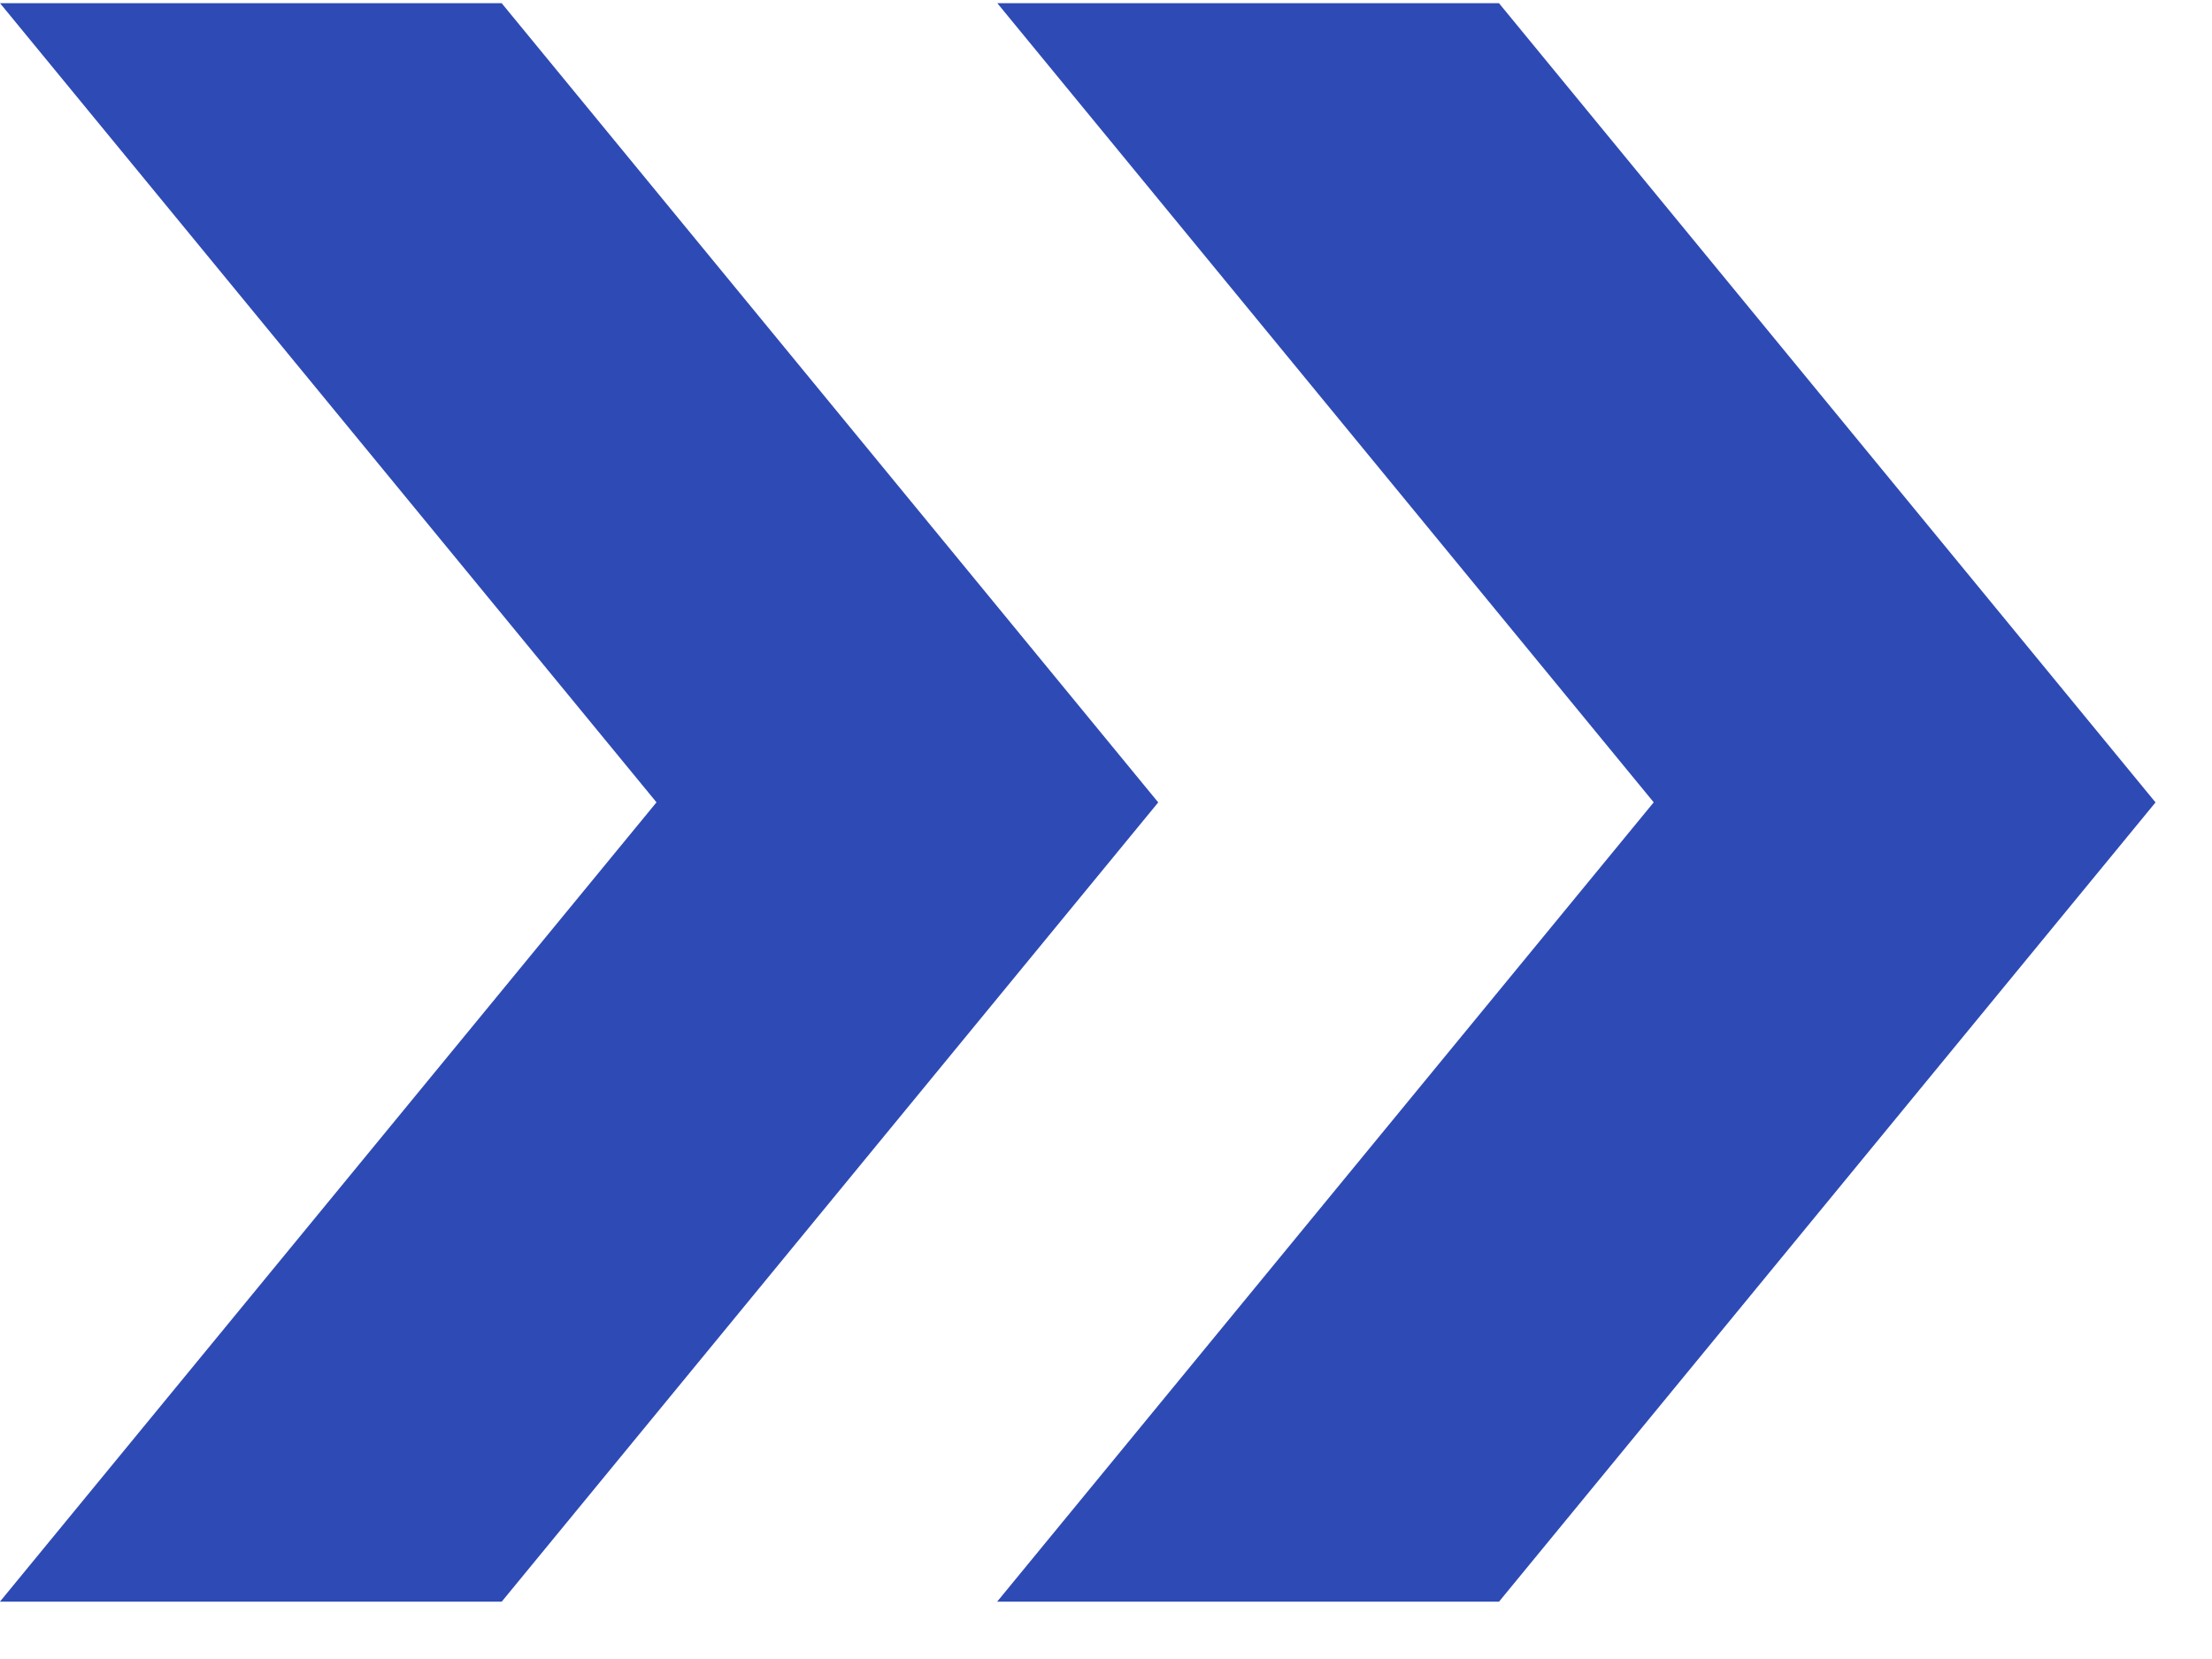
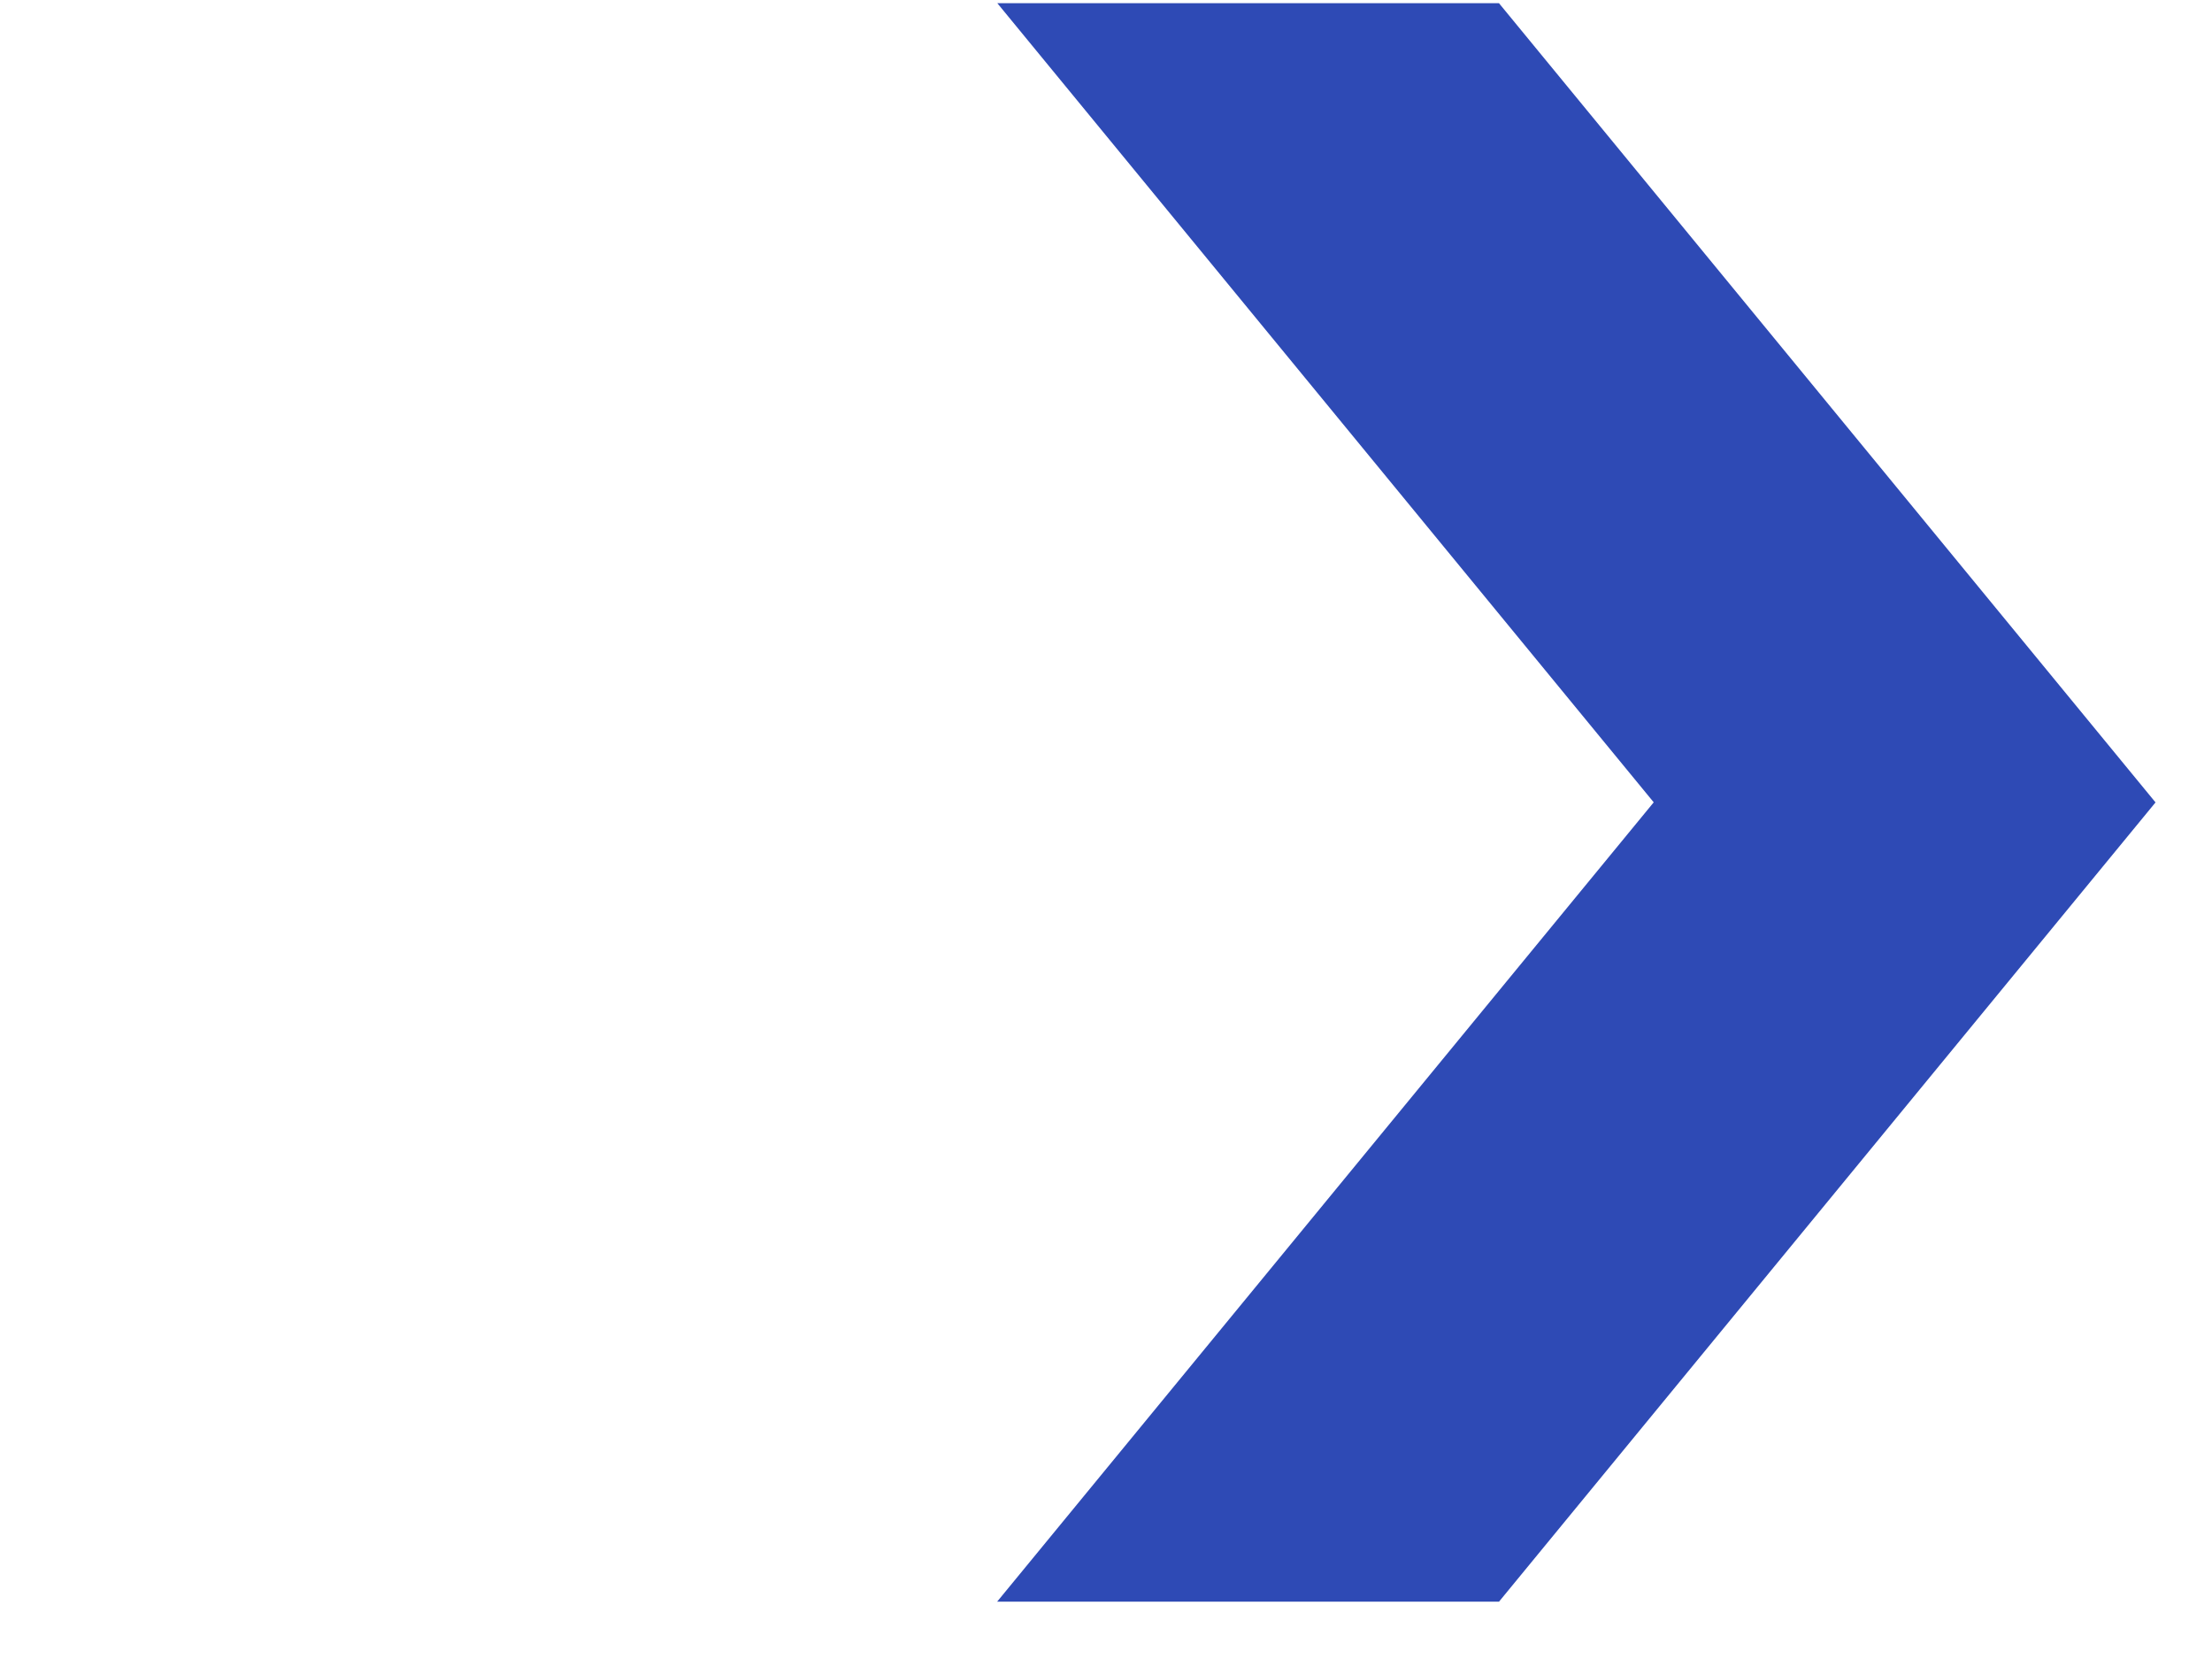
<svg xmlns="http://www.w3.org/2000/svg" width="28" height="21" fill="none">
  <path d="M12.623 20.273l8.31-10.117L12.624.04h6.35l8.311 10.117-8.31 10.117h-6.351z" fill="#2E4AB5" />
-   <path d="M0 20.273l8.31-10.117L0 .04h6.35l8.311 10.117-8.31 10.117H0z" fill="#2E4AB5" />
</svg>